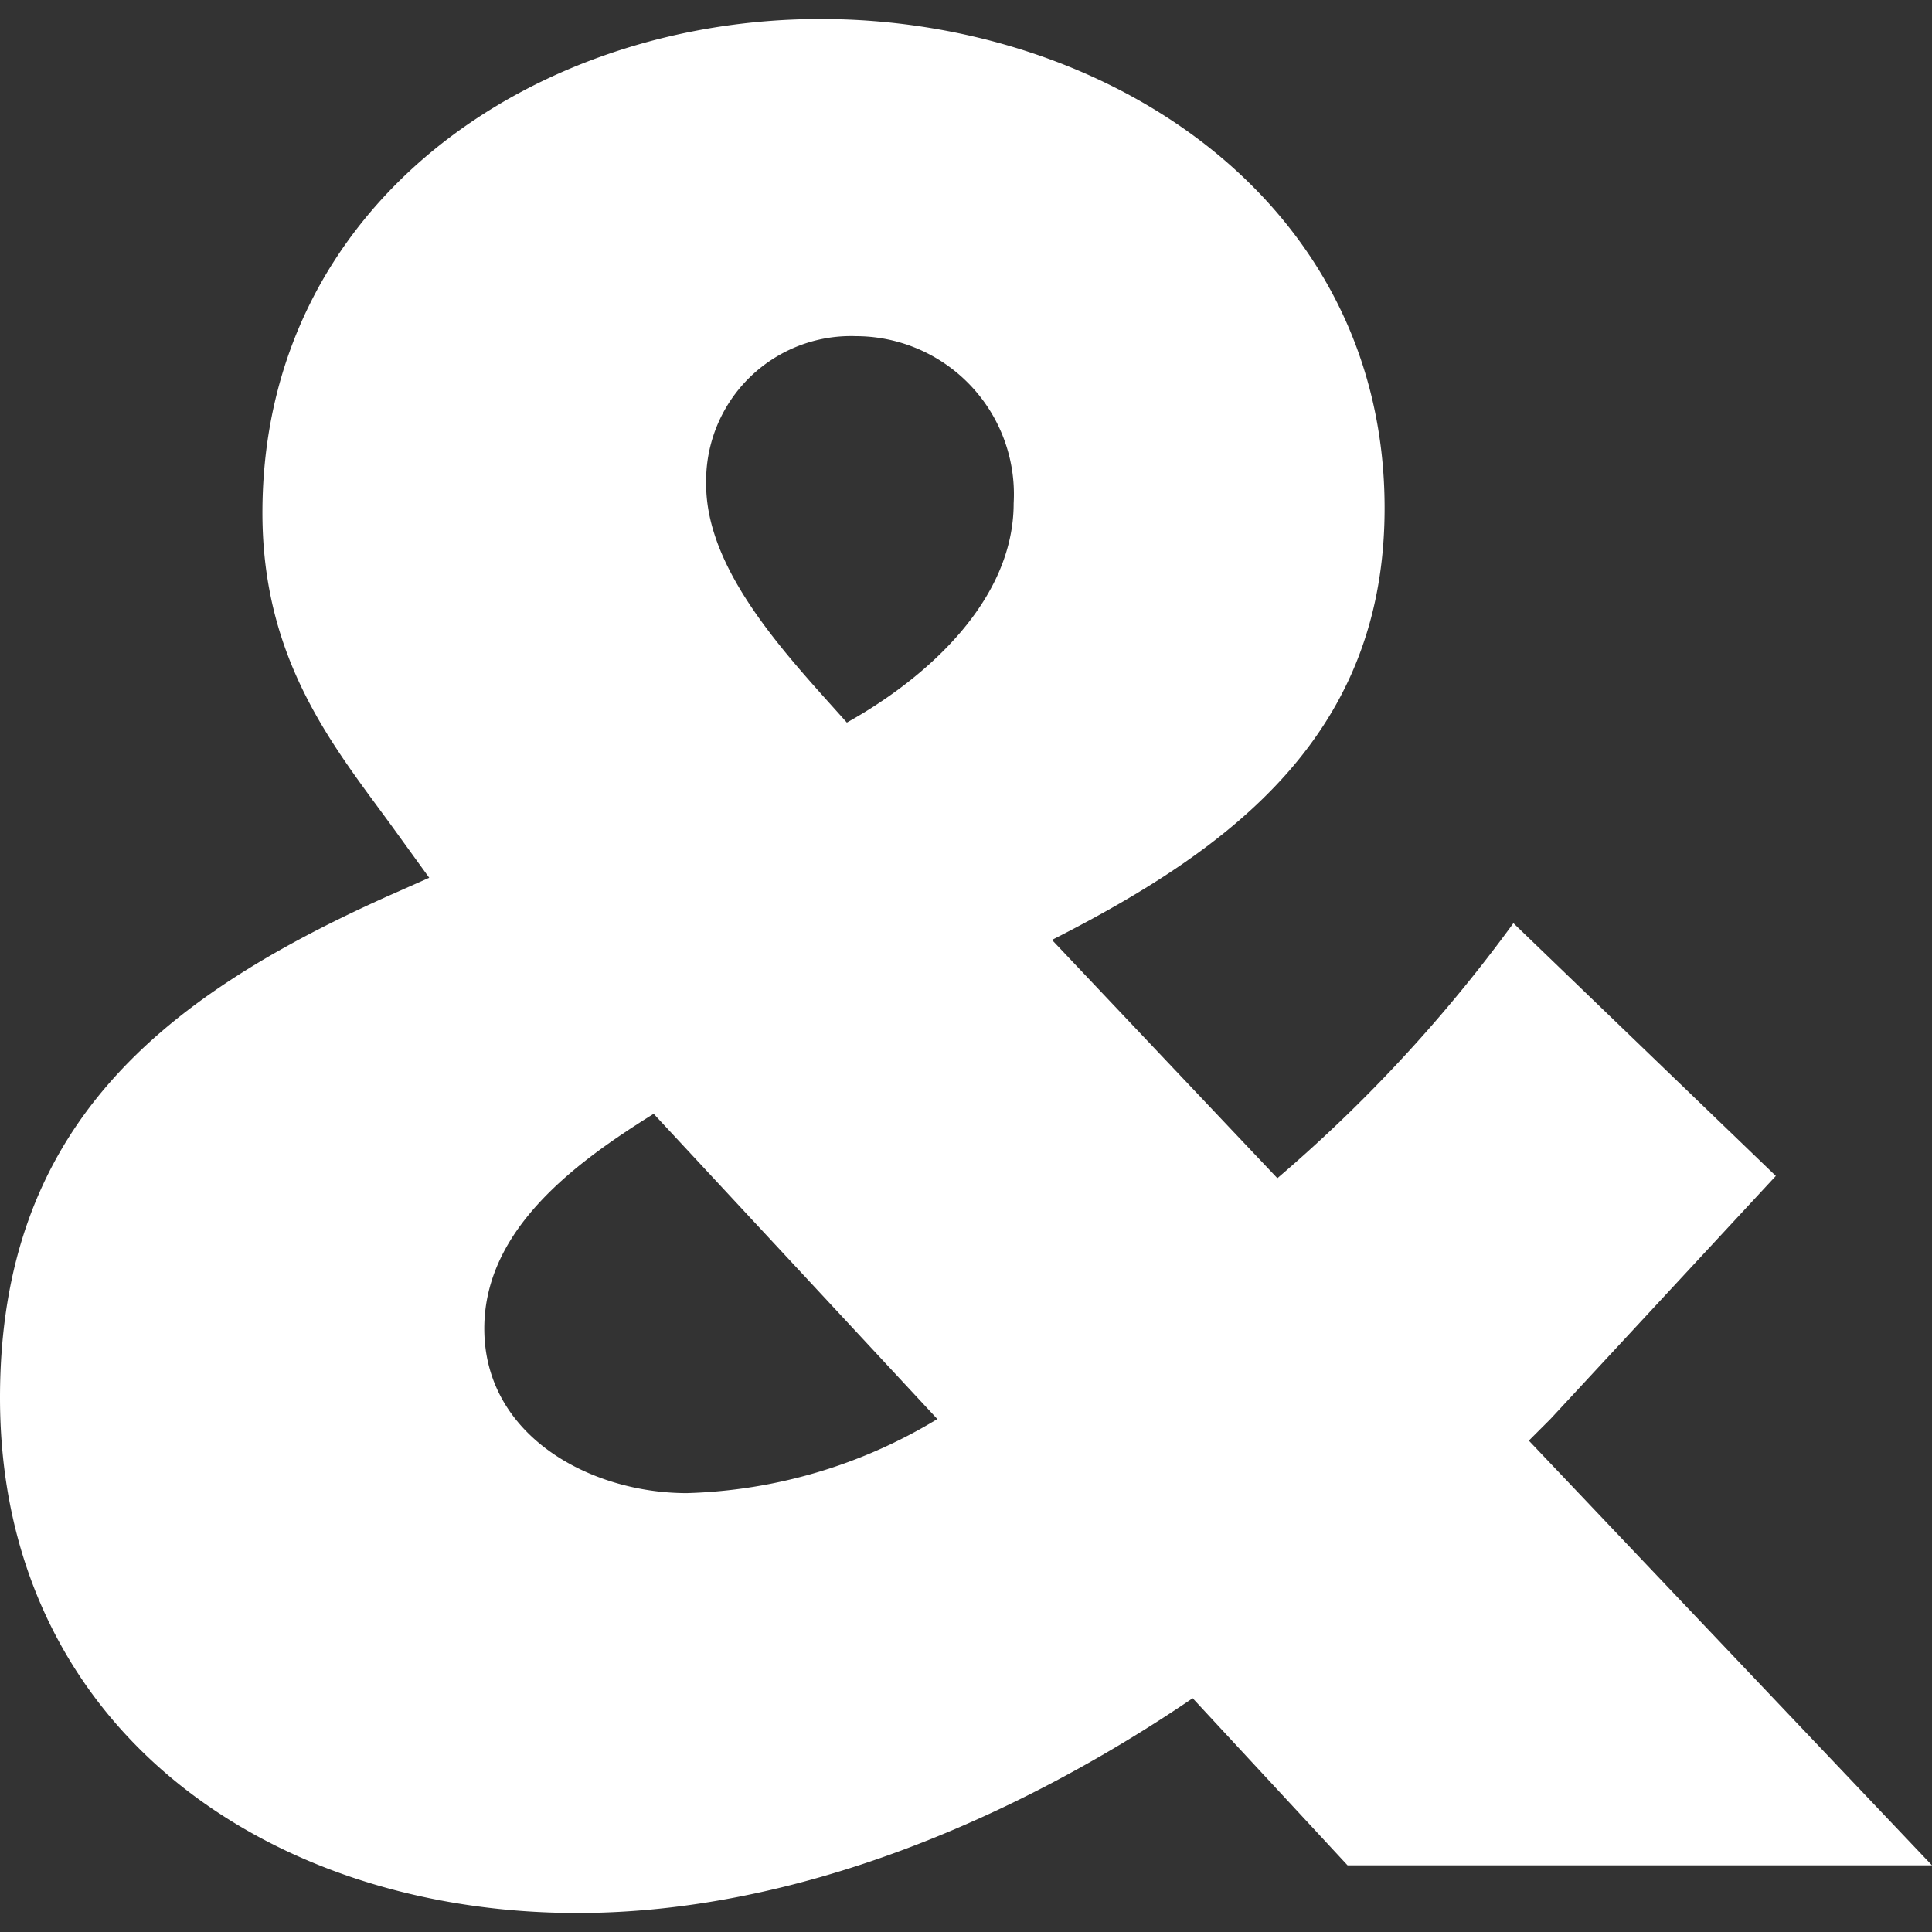
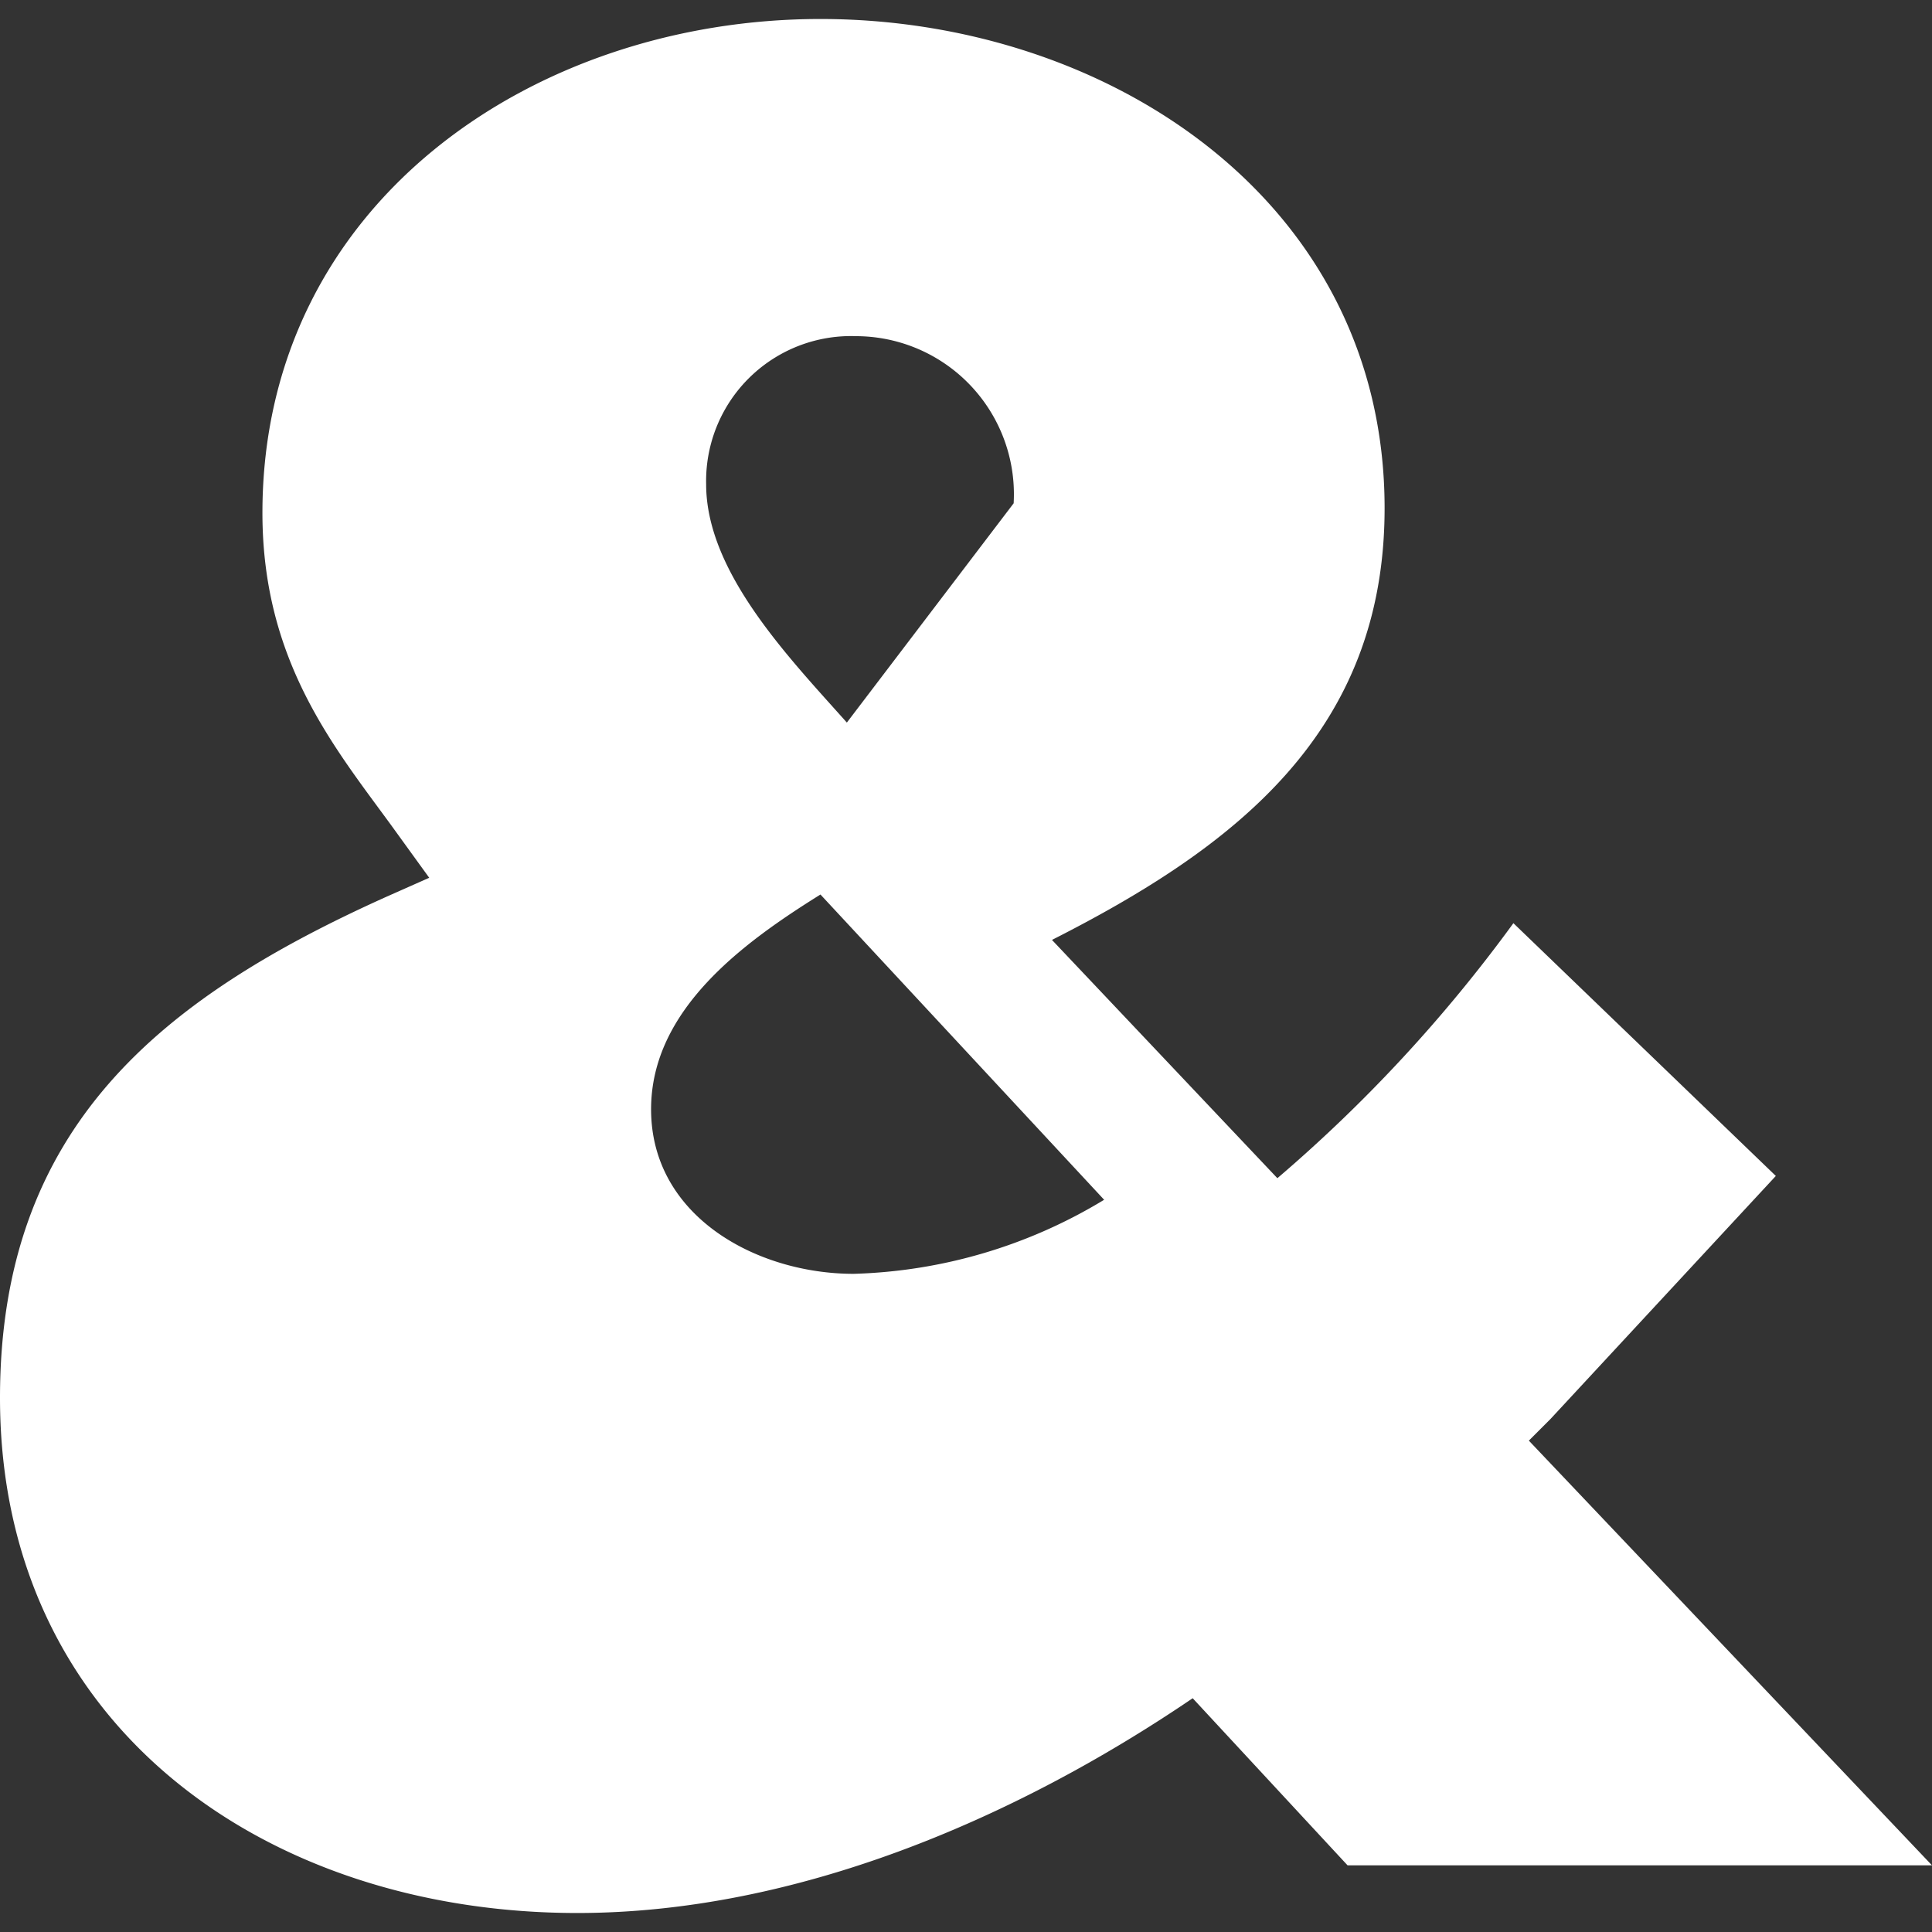
<svg xmlns="http://www.w3.org/2000/svg" id="Ebene_1" data-name="Ebene 1" viewBox="0 0 60 60">
  <rect x="0" y="0" width="60" height="60" fill="#333333" stroke="none" />
  <defs>
    <style>.cls-1{fill:#fff;}</style>
  </defs>
-   <path class="cls-1" d="M41.85,57.93H60L47.48,44.74l.67-.67,7-7.55L47,28.67a46.1,46.1,0,0,1-7.33,7.92l-7-7.4C38.37,26.3,43,22.74,43,15.78,43,6.22,34.37.59,25.48.59S8.15,6.3,8.15,15.93c0,4.59,2.22,7.26,4,9.7l1.18,1.63L12,27.85C5,31,0,35,0,43.41c0,10.22,8.3,16,17.93,16,6.74,0,13.55-2.89,19.11-6.67ZM26.3,22.44c-1.78-2-4.37-4.66-4.37-7.4a4.5,4.5,0,0,1,4.66-4.6,4.91,4.91,0,0,1,4.89,5.19c0,3-2.67,5.41-5.18,6.81m2.81,21.63a15.83,15.83,0,0,1-7.78,2.3c-3,0-6.29-1.78-6.29-5.11,0-3.11,2.89-5.19,5.26-6.67Z" />
+   <path class="cls-1" d="M41.85,57.93H60L47.48,44.74l.67-.67,7-7.55L47,28.67a46.1,46.1,0,0,1-7.33,7.92l-7-7.4C38.37,26.3,43,22.74,43,15.78,43,6.22,34.37.59,25.48.59S8.15,6.3,8.15,15.93c0,4.59,2.22,7.26,4,9.7l1.18,1.63L12,27.85C5,31,0,35,0,43.41c0,10.22,8.3,16,17.93,16,6.74,0,13.55-2.89,19.11-6.67ZM26.3,22.44c-1.78-2-4.37-4.66-4.37-7.4a4.5,4.5,0,0,1,4.66-4.6,4.91,4.91,0,0,1,4.89,5.19m2.81,21.63a15.83,15.83,0,0,1-7.78,2.3c-3,0-6.29-1.78-6.29-5.11,0-3.11,2.89-5.19,5.26-6.67Z" />
</svg>